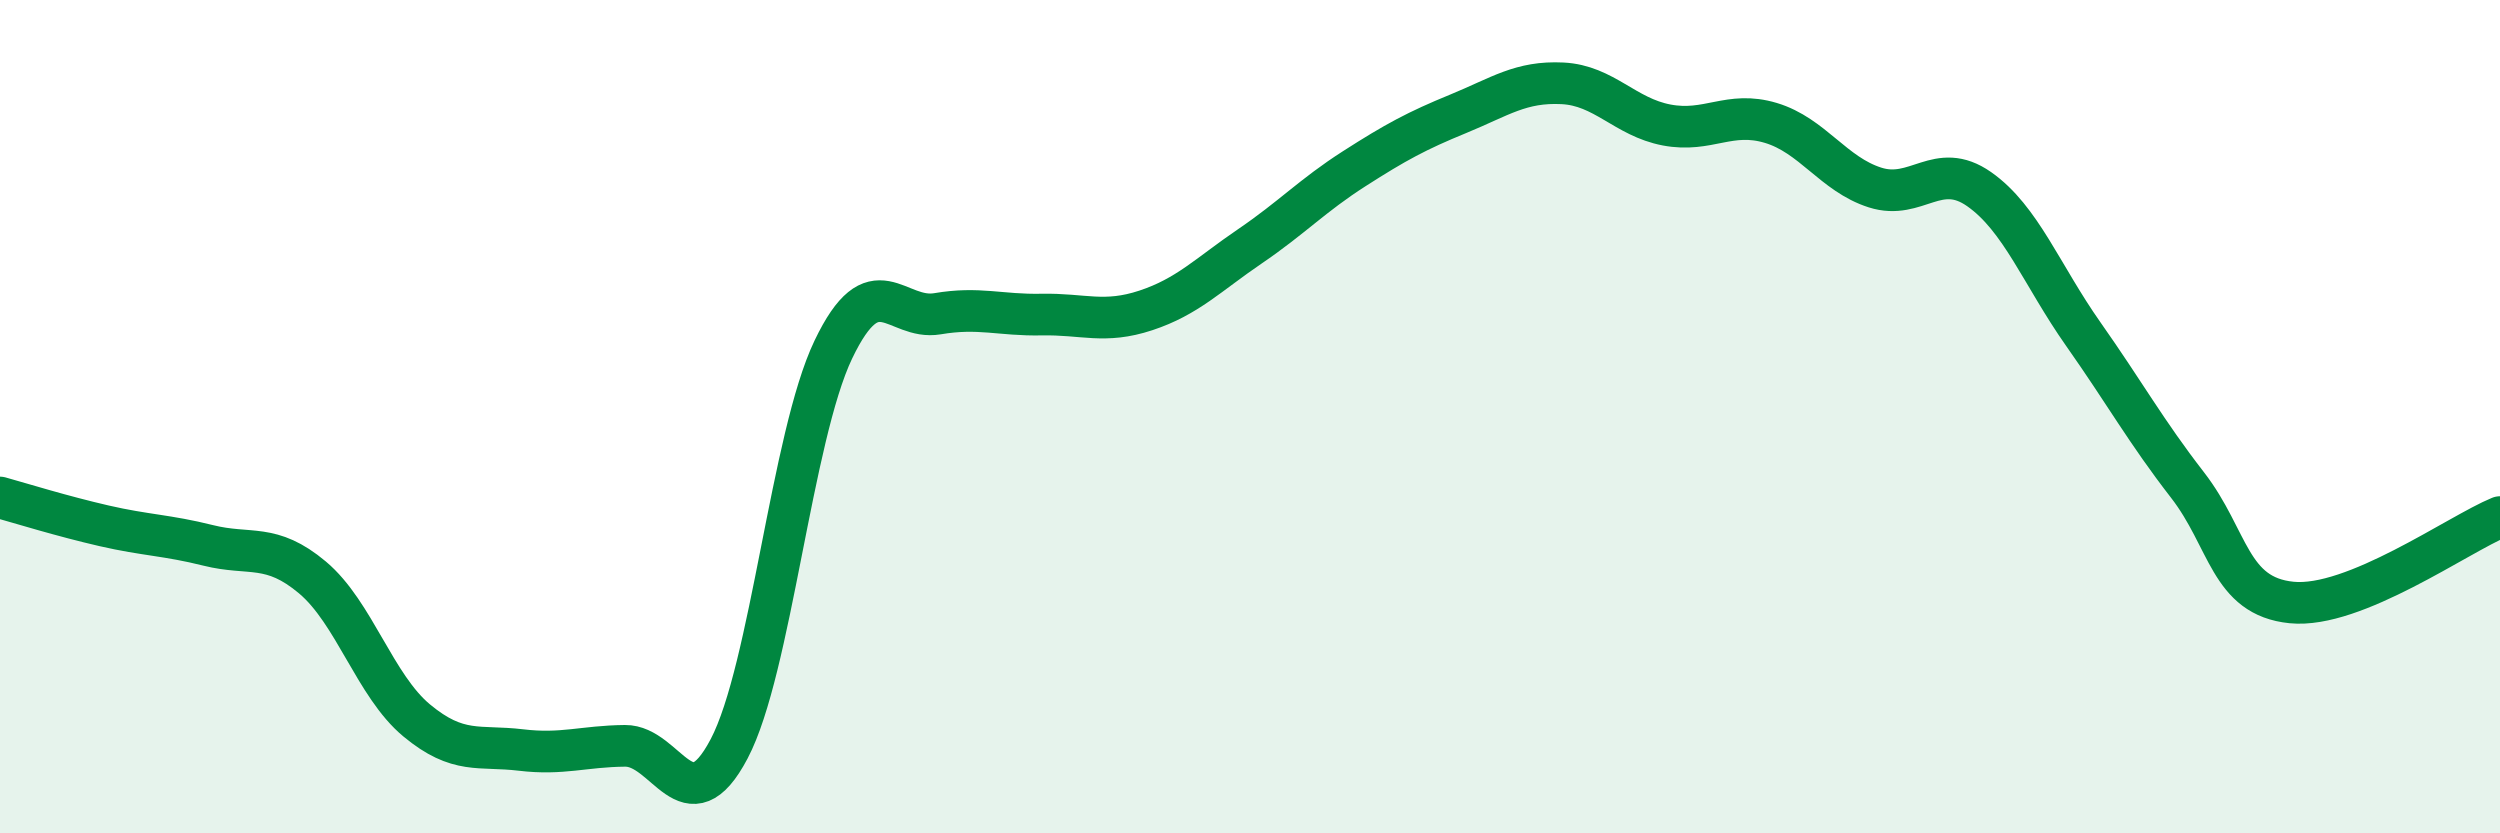
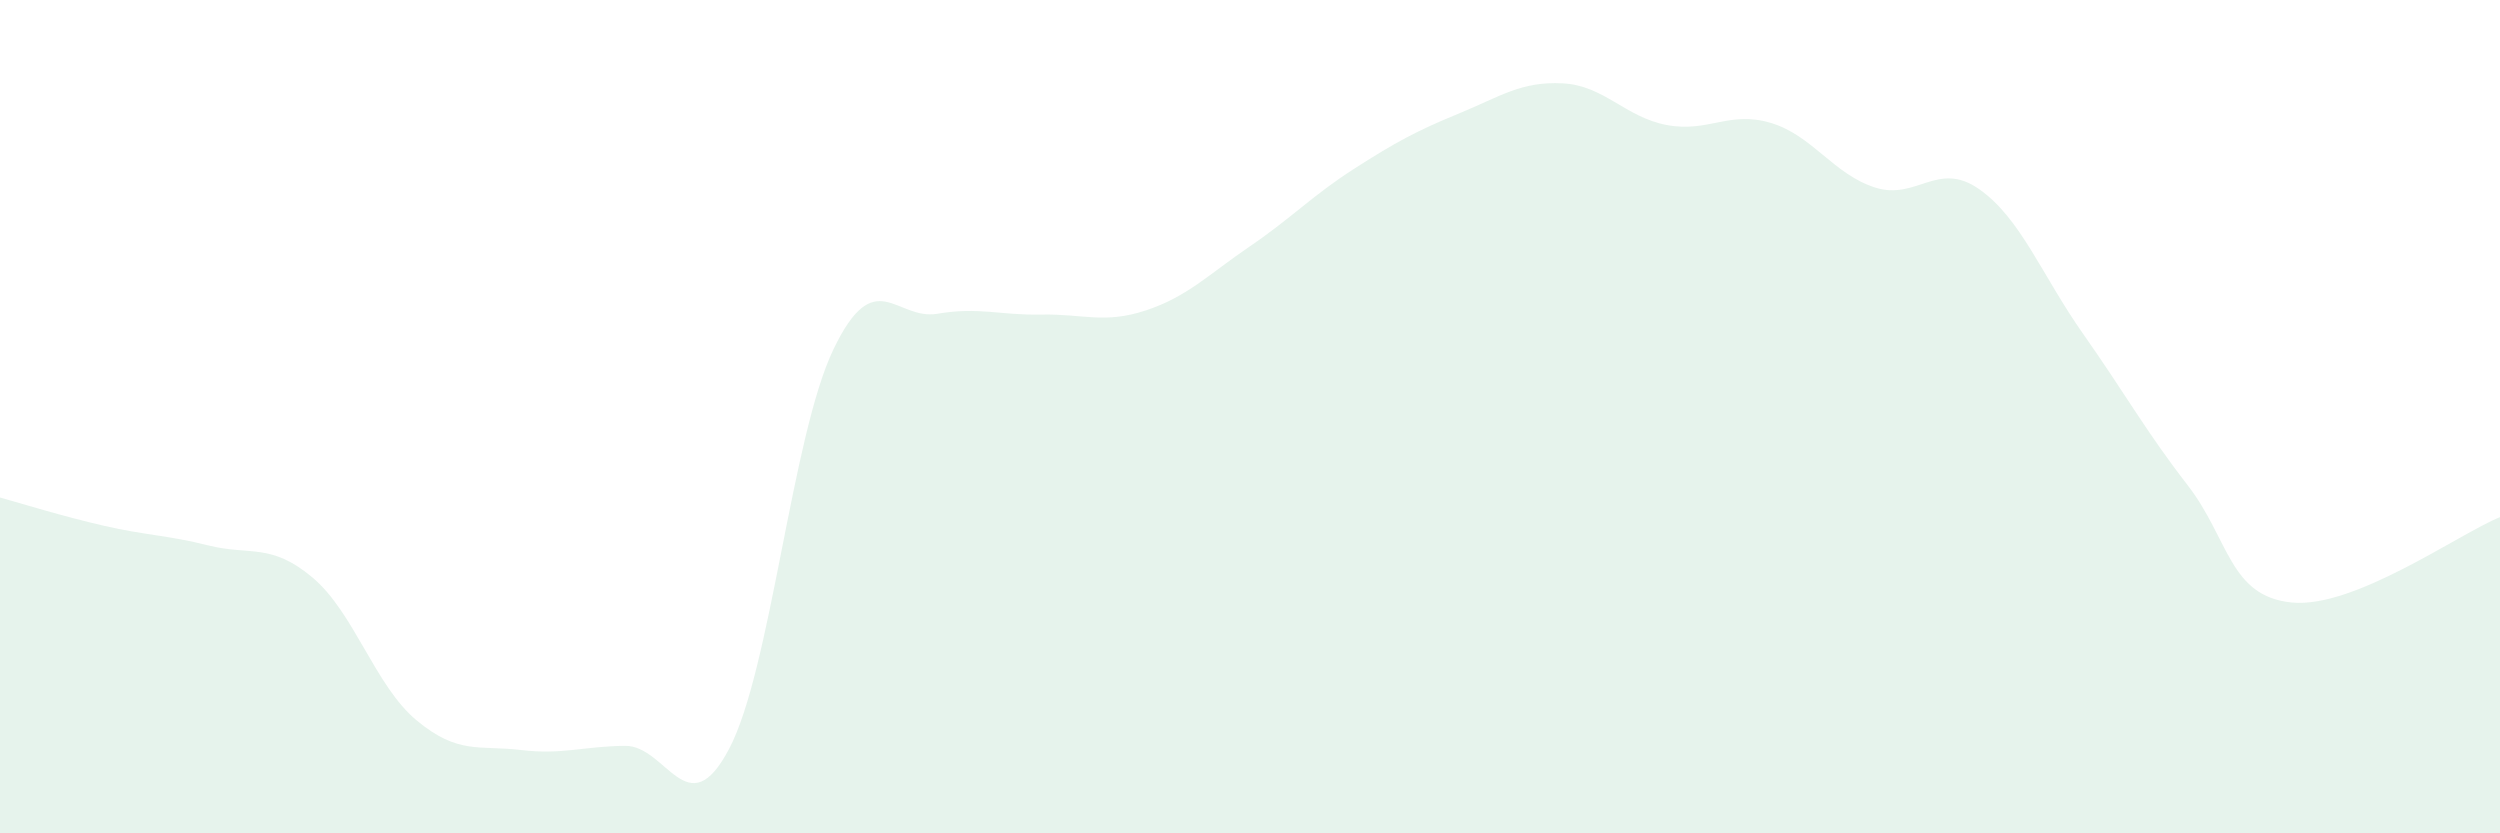
<svg xmlns="http://www.w3.org/2000/svg" width="60" height="20" viewBox="0 0 60 20">
  <path d="M 0,11.94 C 0.5,12.08 1.5,12.39 2.5,12.62 C 3.5,12.85 4,12.84 5,13.09 C 6,13.34 6.5,13.02 7.5,13.86 C 8.5,14.7 9,16.46 10,17.29 C 11,18.12 11.5,17.88 12.5,18 C 13.5,18.12 14,17.91 15,17.9 C 16,17.89 16.5,19.87 17.5,17.97 C 18.5,16.07 19,10.48 20,8.39 C 21,6.3 21.5,7.7 22.5,7.53 C 23.5,7.36 24,7.57 25,7.55 C 26,7.53 26.5,7.78 27.5,7.45 C 28.5,7.12 29,6.59 30,5.91 C 31,5.23 31.5,4.69 32.5,4.05 C 33.5,3.41 34,3.14 35,2.73 C 36,2.32 36.5,1.95 37.5,2 C 38.5,2.05 39,2.81 40,3 C 41,3.19 41.5,2.65 42.5,2.95 C 43.5,3.25 44,4.18 45,4.5 C 46,4.82 46.5,3.84 47.5,4.54 C 48.5,5.24 49,6.6 50,8.02 C 51,9.44 51.5,10.35 52.5,11.64 C 53.5,12.93 53.5,14.31 55,14.46 C 56.5,14.61 59,12.82 60,12.41L60 20L0 20Z" fill="#008740" opacity="0.1" stroke-linecap="round" stroke-linejoin="round" />
-   <path d="M 0,11.94 C 0.5,12.08 1.5,12.39 2.5,12.62 C 3.5,12.85 4,12.84 5,13.09 C 6,13.34 6.5,13.02 7.5,13.86 C 8.5,14.7 9,16.46 10,17.29 C 11,18.12 11.5,17.88 12.5,18 C 13.5,18.12 14,17.91 15,17.9 C 16,17.89 16.5,19.87 17.5,17.97 C 18.5,16.07 19,10.48 20,8.39 C 21,6.3 21.5,7.7 22.5,7.53 C 23.5,7.36 24,7.57 25,7.55 C 26,7.53 26.5,7.78 27.5,7.45 C 28.5,7.12 29,6.59 30,5.91 C 31,5.23 31.5,4.69 32.5,4.05 C 33.5,3.41 34,3.14 35,2.73 C 36,2.32 36.5,1.95 37.5,2 C 38.5,2.05 39,2.81 40,3 C 41,3.19 41.5,2.65 42.5,2.95 C 43.5,3.25 44,4.18 45,4.5 C 46,4.82 46.5,3.84 47.5,4.54 C 48.5,5.24 49,6.6 50,8.02 C 51,9.44 51.5,10.35 52.5,11.64 C 53.5,12.93 53.5,14.31 55,14.46 C 56.5,14.61 59,12.82 60,12.41" stroke="#008740" stroke-width="1" fill="none" stroke-linecap="round" stroke-linejoin="round" />
</svg>